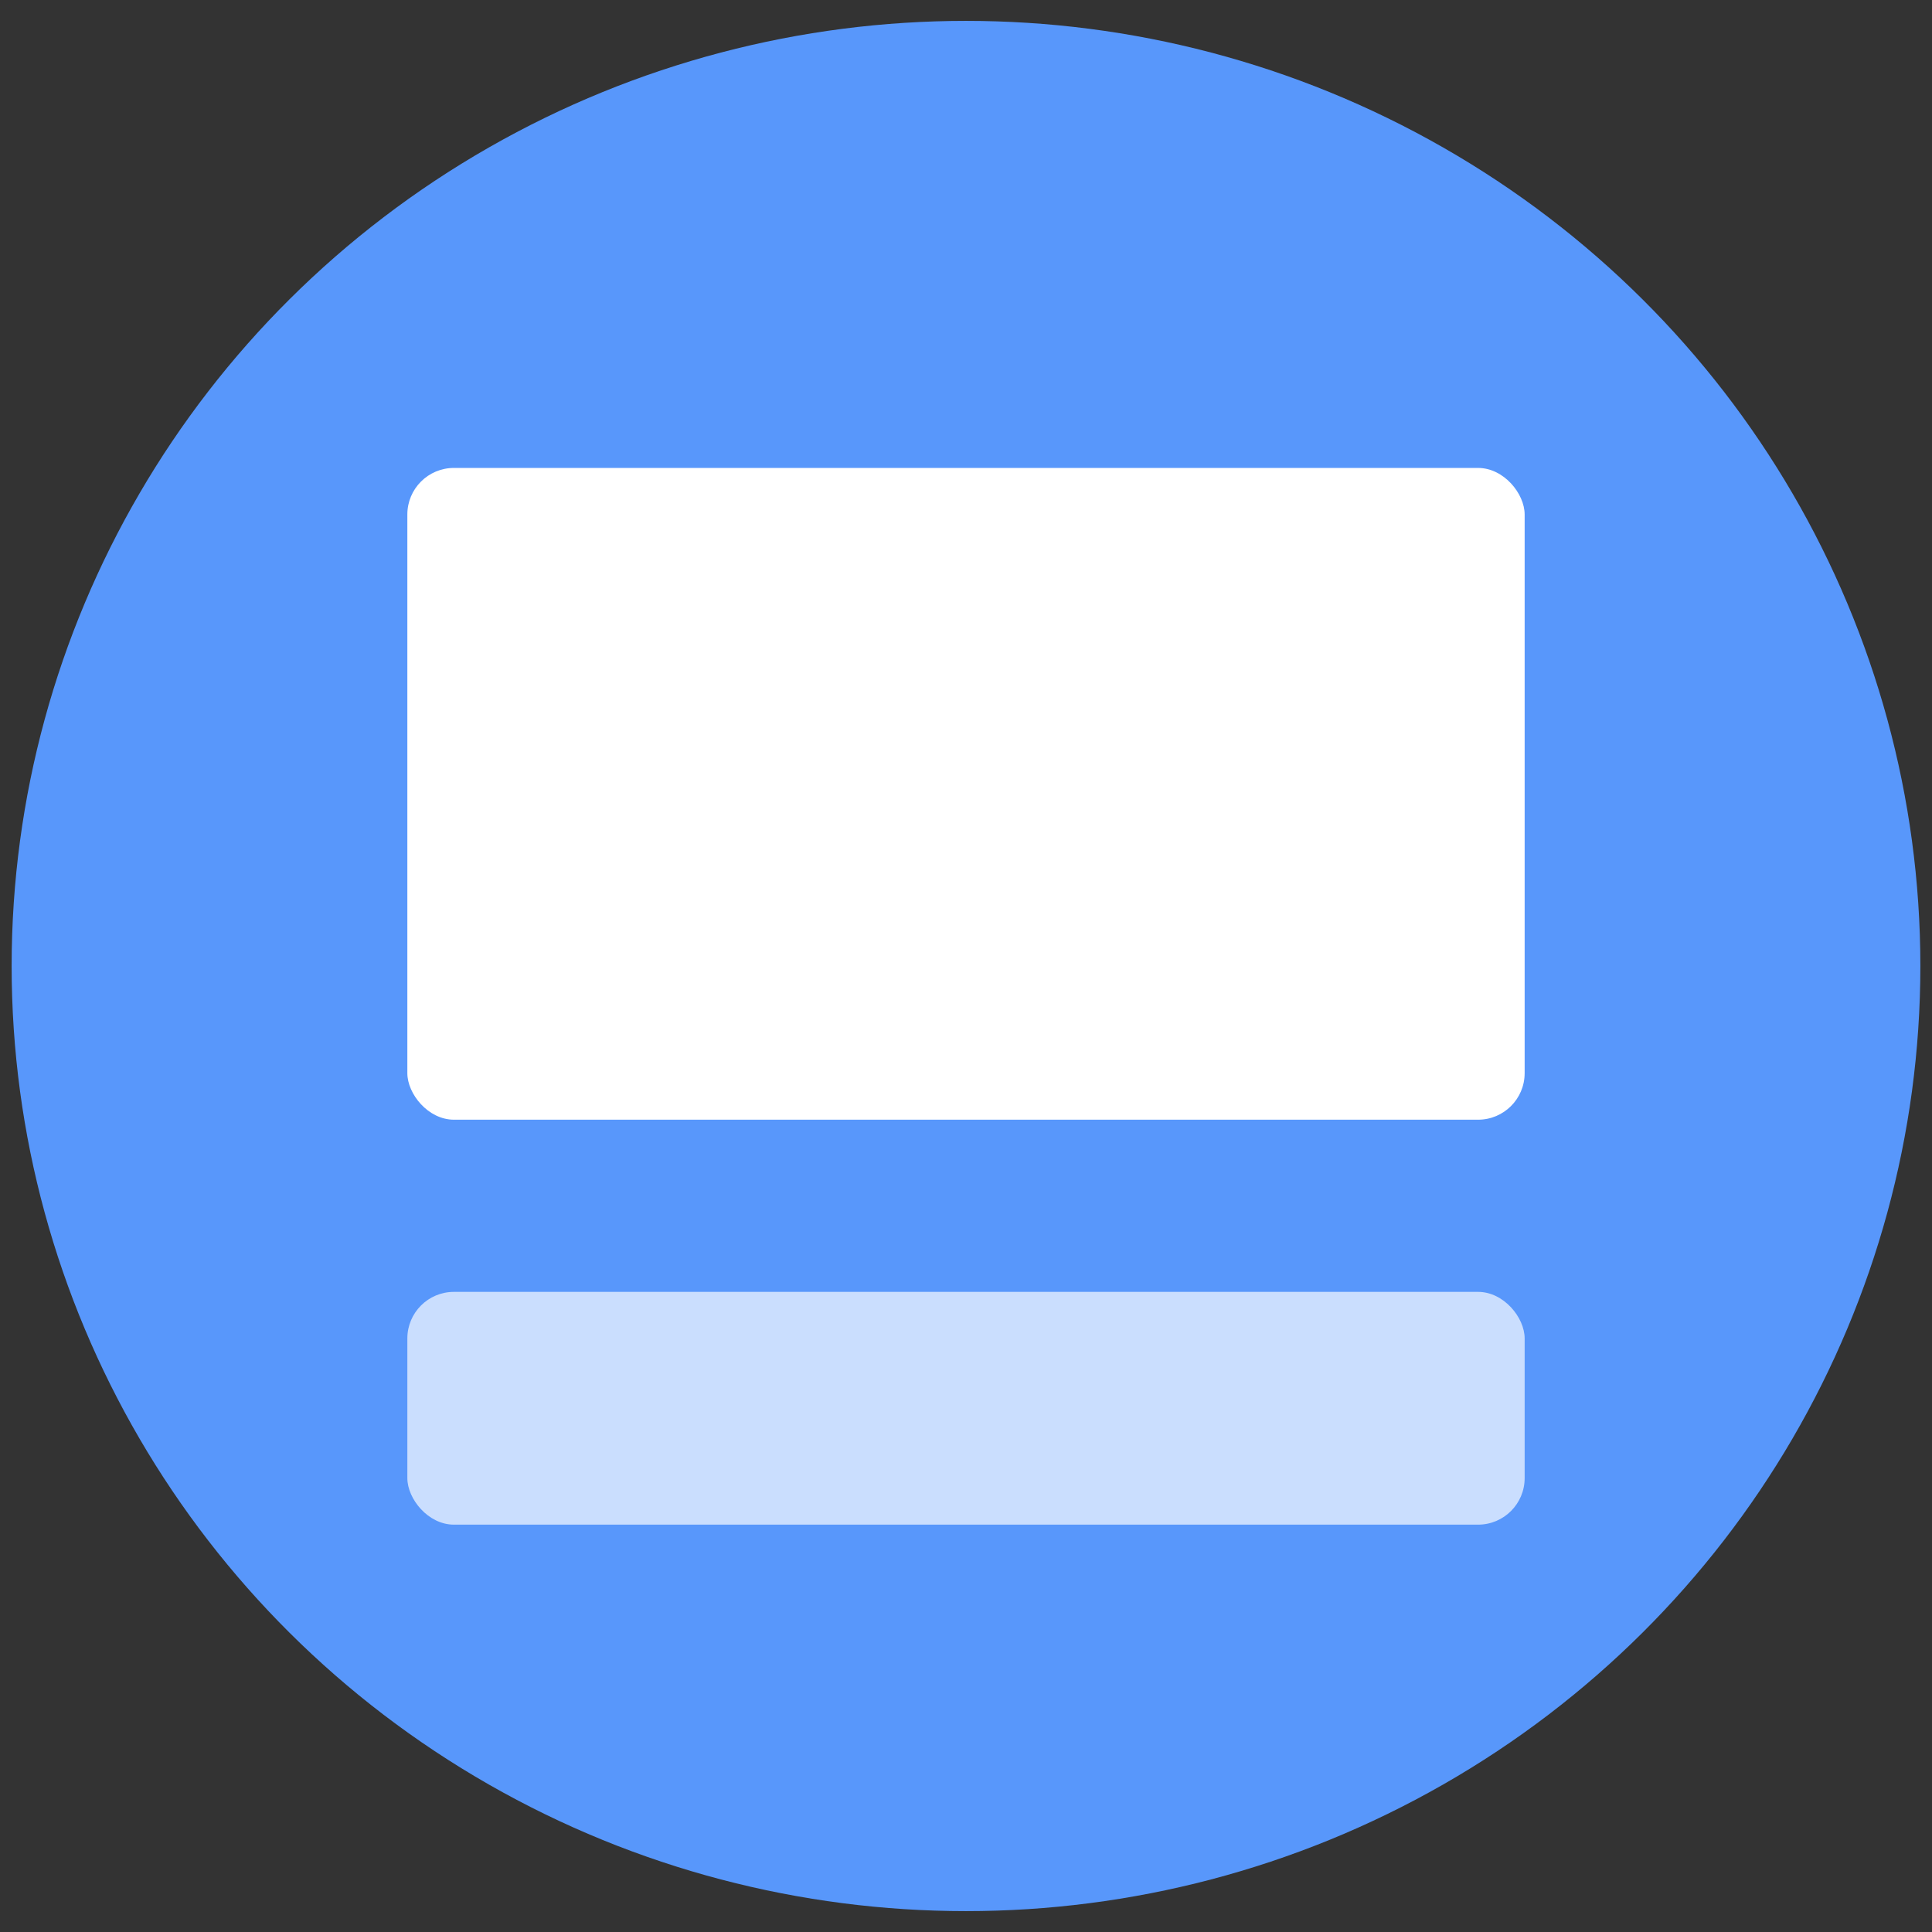
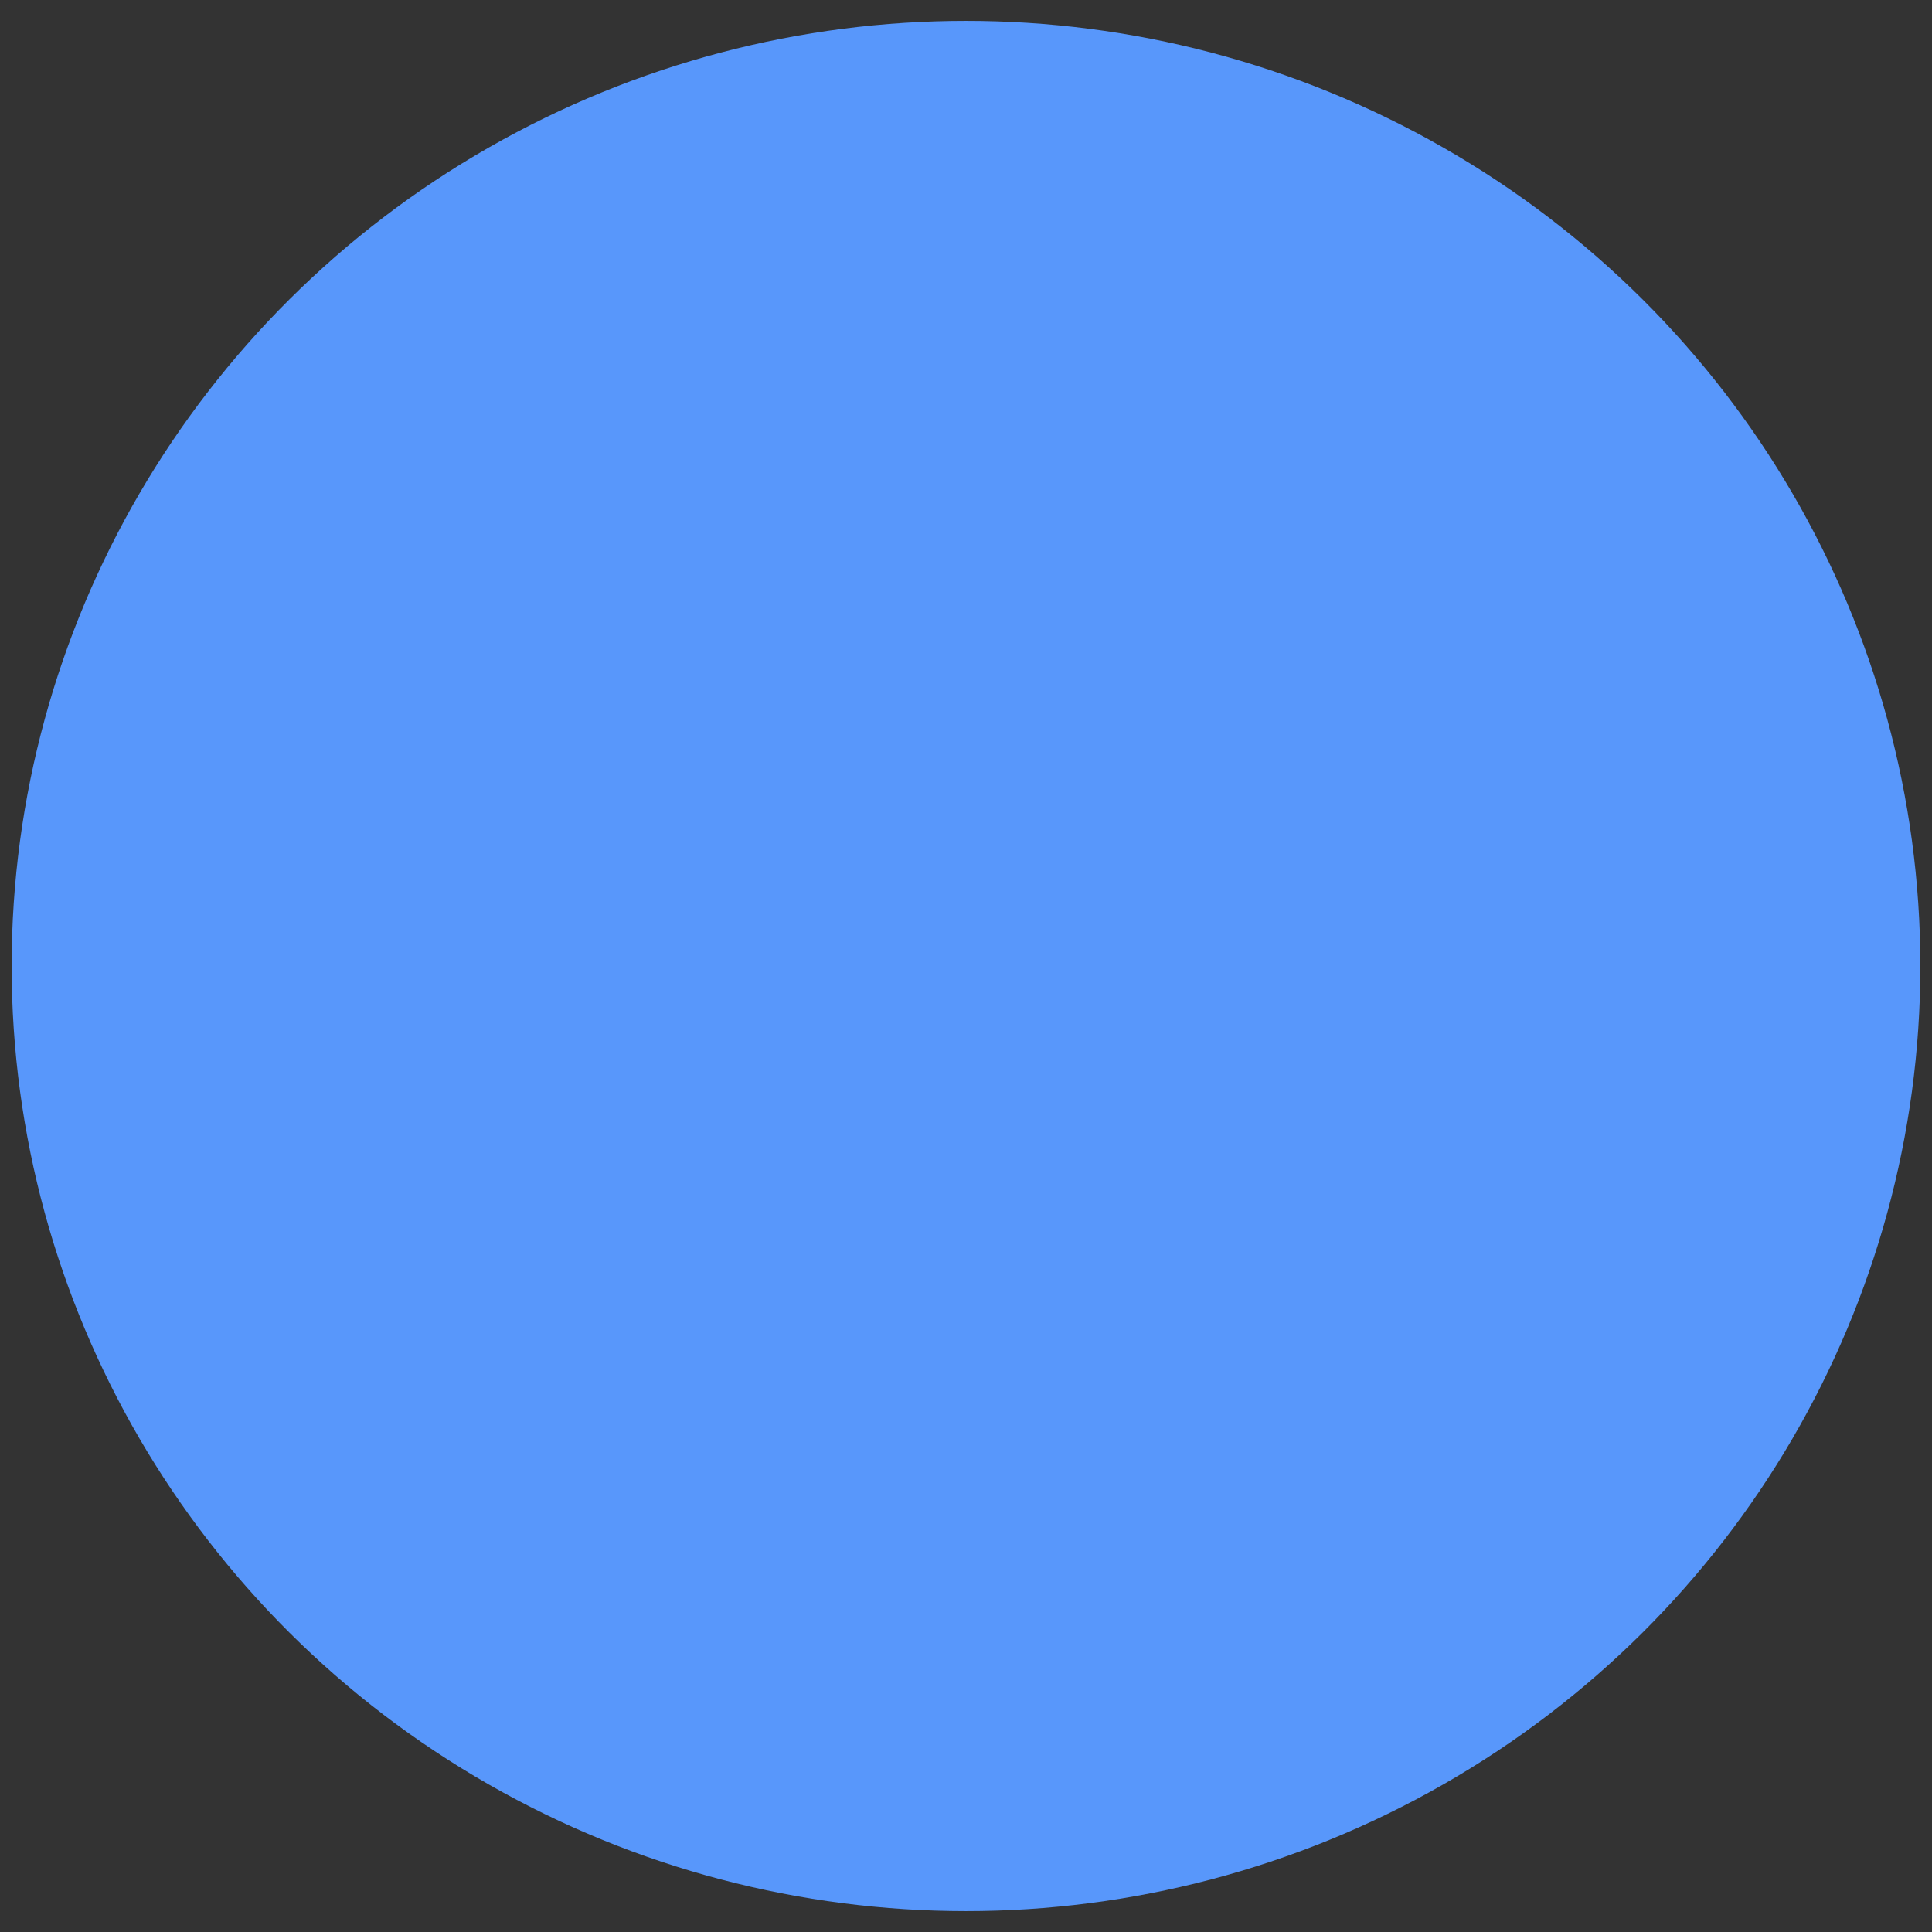
<svg xmlns="http://www.w3.org/2000/svg" id="epm5tfxs9neo1" viewBox="0 0 83 83" shape-rendering="geometricPrecision" text-rendering="geometricPrecision">
  <rect x="0" y="0" width="83" height="83" fill="#333333" stroke="none" />
  <style>#epm5tfxs9neo3 {animation: epm5tfxs9neo3__sz 3800ms linear infinite normal forwards}@keyframes epm5tfxs9neo3__sz { 0% {width: 48px;height: 28px;animation-timing-function: cubic-bezier(0.55,0.085,0.68,0.53)} 21.053% {width: 48px;height: 10px;animation-timing-function: cubic-bezier(0.55,0.085,0.68,0.53)} 47.368% {width: 48px;height: 28px;animation-timing-function: cubic-bezier(0.55,0.085,0.68,0.53)} 73.684% {width: 48px;height: 10px;animation-timing-function: cubic-bezier(0.55,0.085,0.68,0.53)} 97.368% {width: 48px;height: 28px} 100% {width: 48px;height: 28px} }#epm5tfxs9neo4 {animation: epm5tfxs9neo4__sz 3800ms linear infinite normal forwards}@keyframes epm5tfxs9neo4__sz { 0% {width: 48px;height: 10px;animation-timing-function: cubic-bezier(0.55,0.085,0.68,0.53)} 21.053% {width: 48px;height: 28px;animation-timing-function: cubic-bezier(0.55,0.085,0.68,0.53)} 47.368% {width: 48px;height: 10px;animation-timing-function: cubic-bezier(0.55,0.085,0.68,0.53)} 73.684% {width: 48px;height: 28px;animation-timing-function: cubic-bezier(0.55,0.085,0.68,0.53)} 97.368% {width: 48px;height: 10px} 100% {width: 48px;height: 10px} }</style>
  <defs>
    <linearGradient id="epm5tfxs9neo2-fill" x1="-41" y1="9.426" x2="41.052" y2="8.951" spreadMethod="pad" gradientUnits="userSpaceOnUse">
      <stop id="epm5tfxs9neo2-fill-0" offset="0%" stop-color="#5897fb" />
      <stop id="epm5tfxs9neo2-fill-1" offset="100%" stop-color="#5897fb" />
    </linearGradient>
  </defs>
  <ellipse id="epm5tfxs9neo2" rx="41" ry="40.603" transform="matrix(1 0 0 1 41.5 41.5)" fill="url(#epm5tfxs9neo2-fill)" stroke="none" stroke-width="1" />
-   <rect id="epm5tfxs9neo3" width="48" height="28" rx="2" ry="2" transform="matrix(1 0 0 1 17.5 20.103)" fill="rgb(255,255,255)" stroke="none" stroke-width="1" />
-   <rect id="epm5tfxs9neo4" width="48" height="10" rx="2" ry="2" transform="matrix(-1 0 -0 -1 65.5 65.5)" fill="rgb(255,255,255)" fill-opacity="0.68" stroke="none" stroke-width="1" />
</svg>